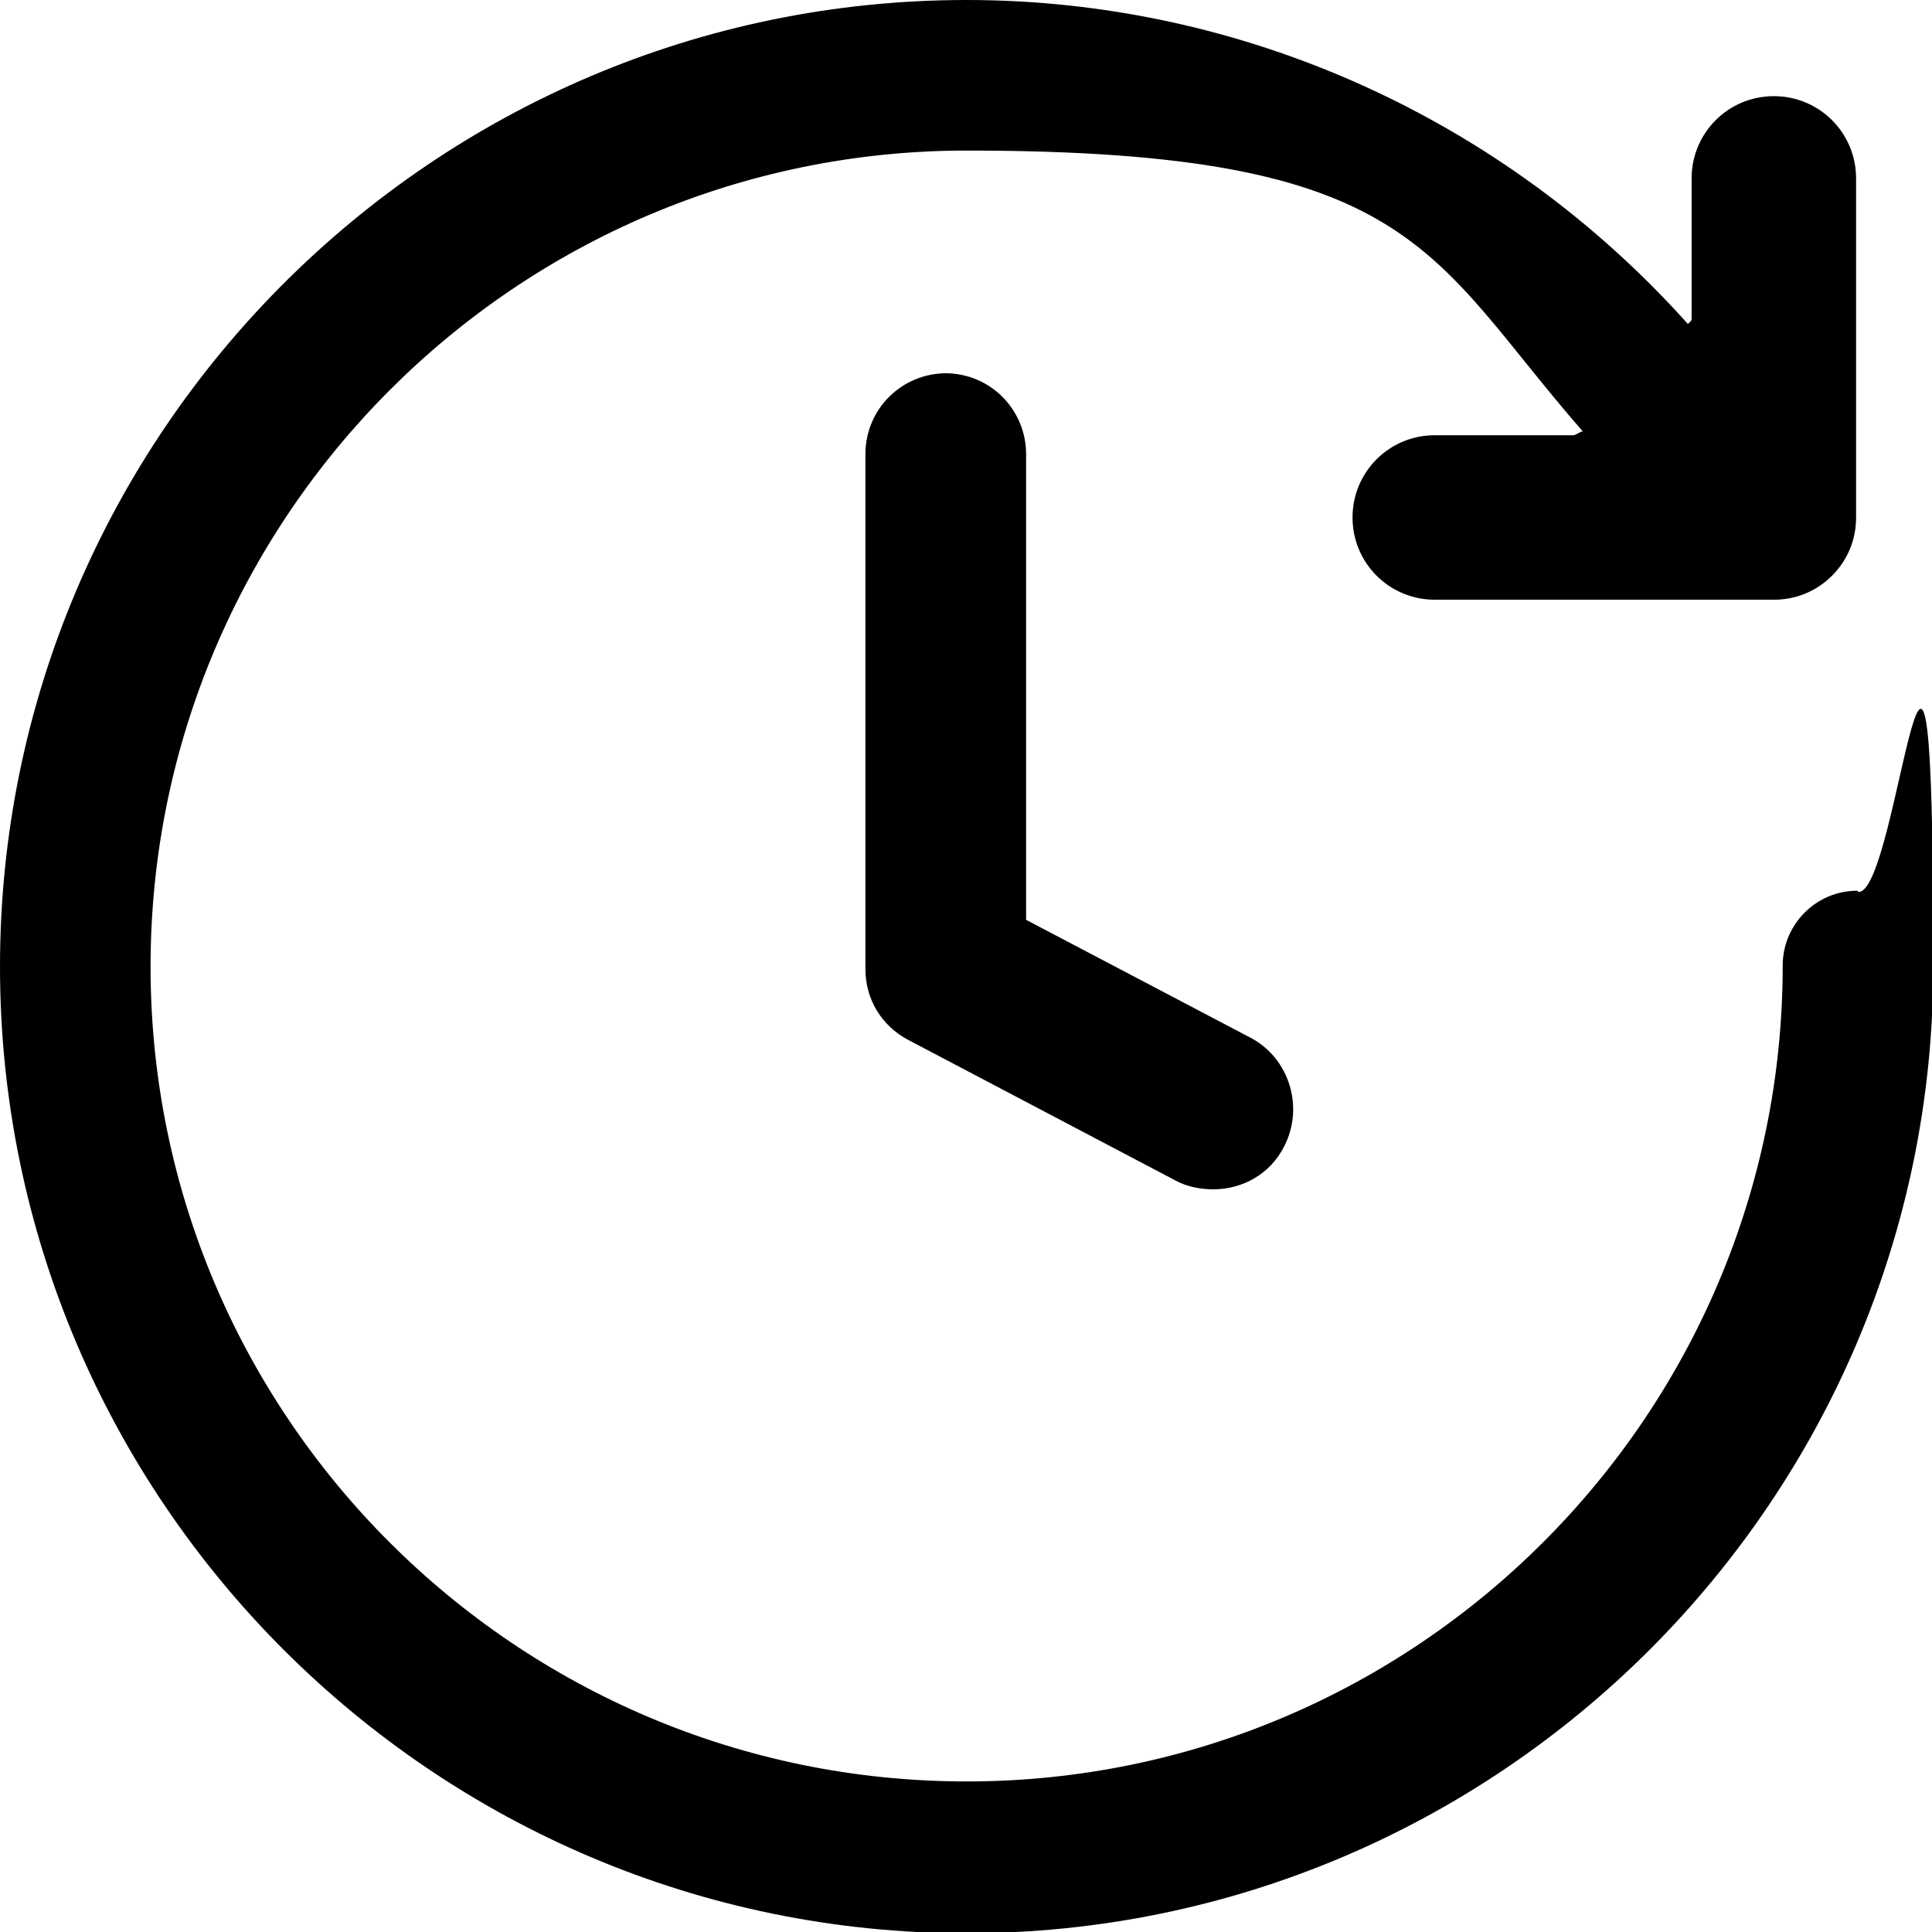
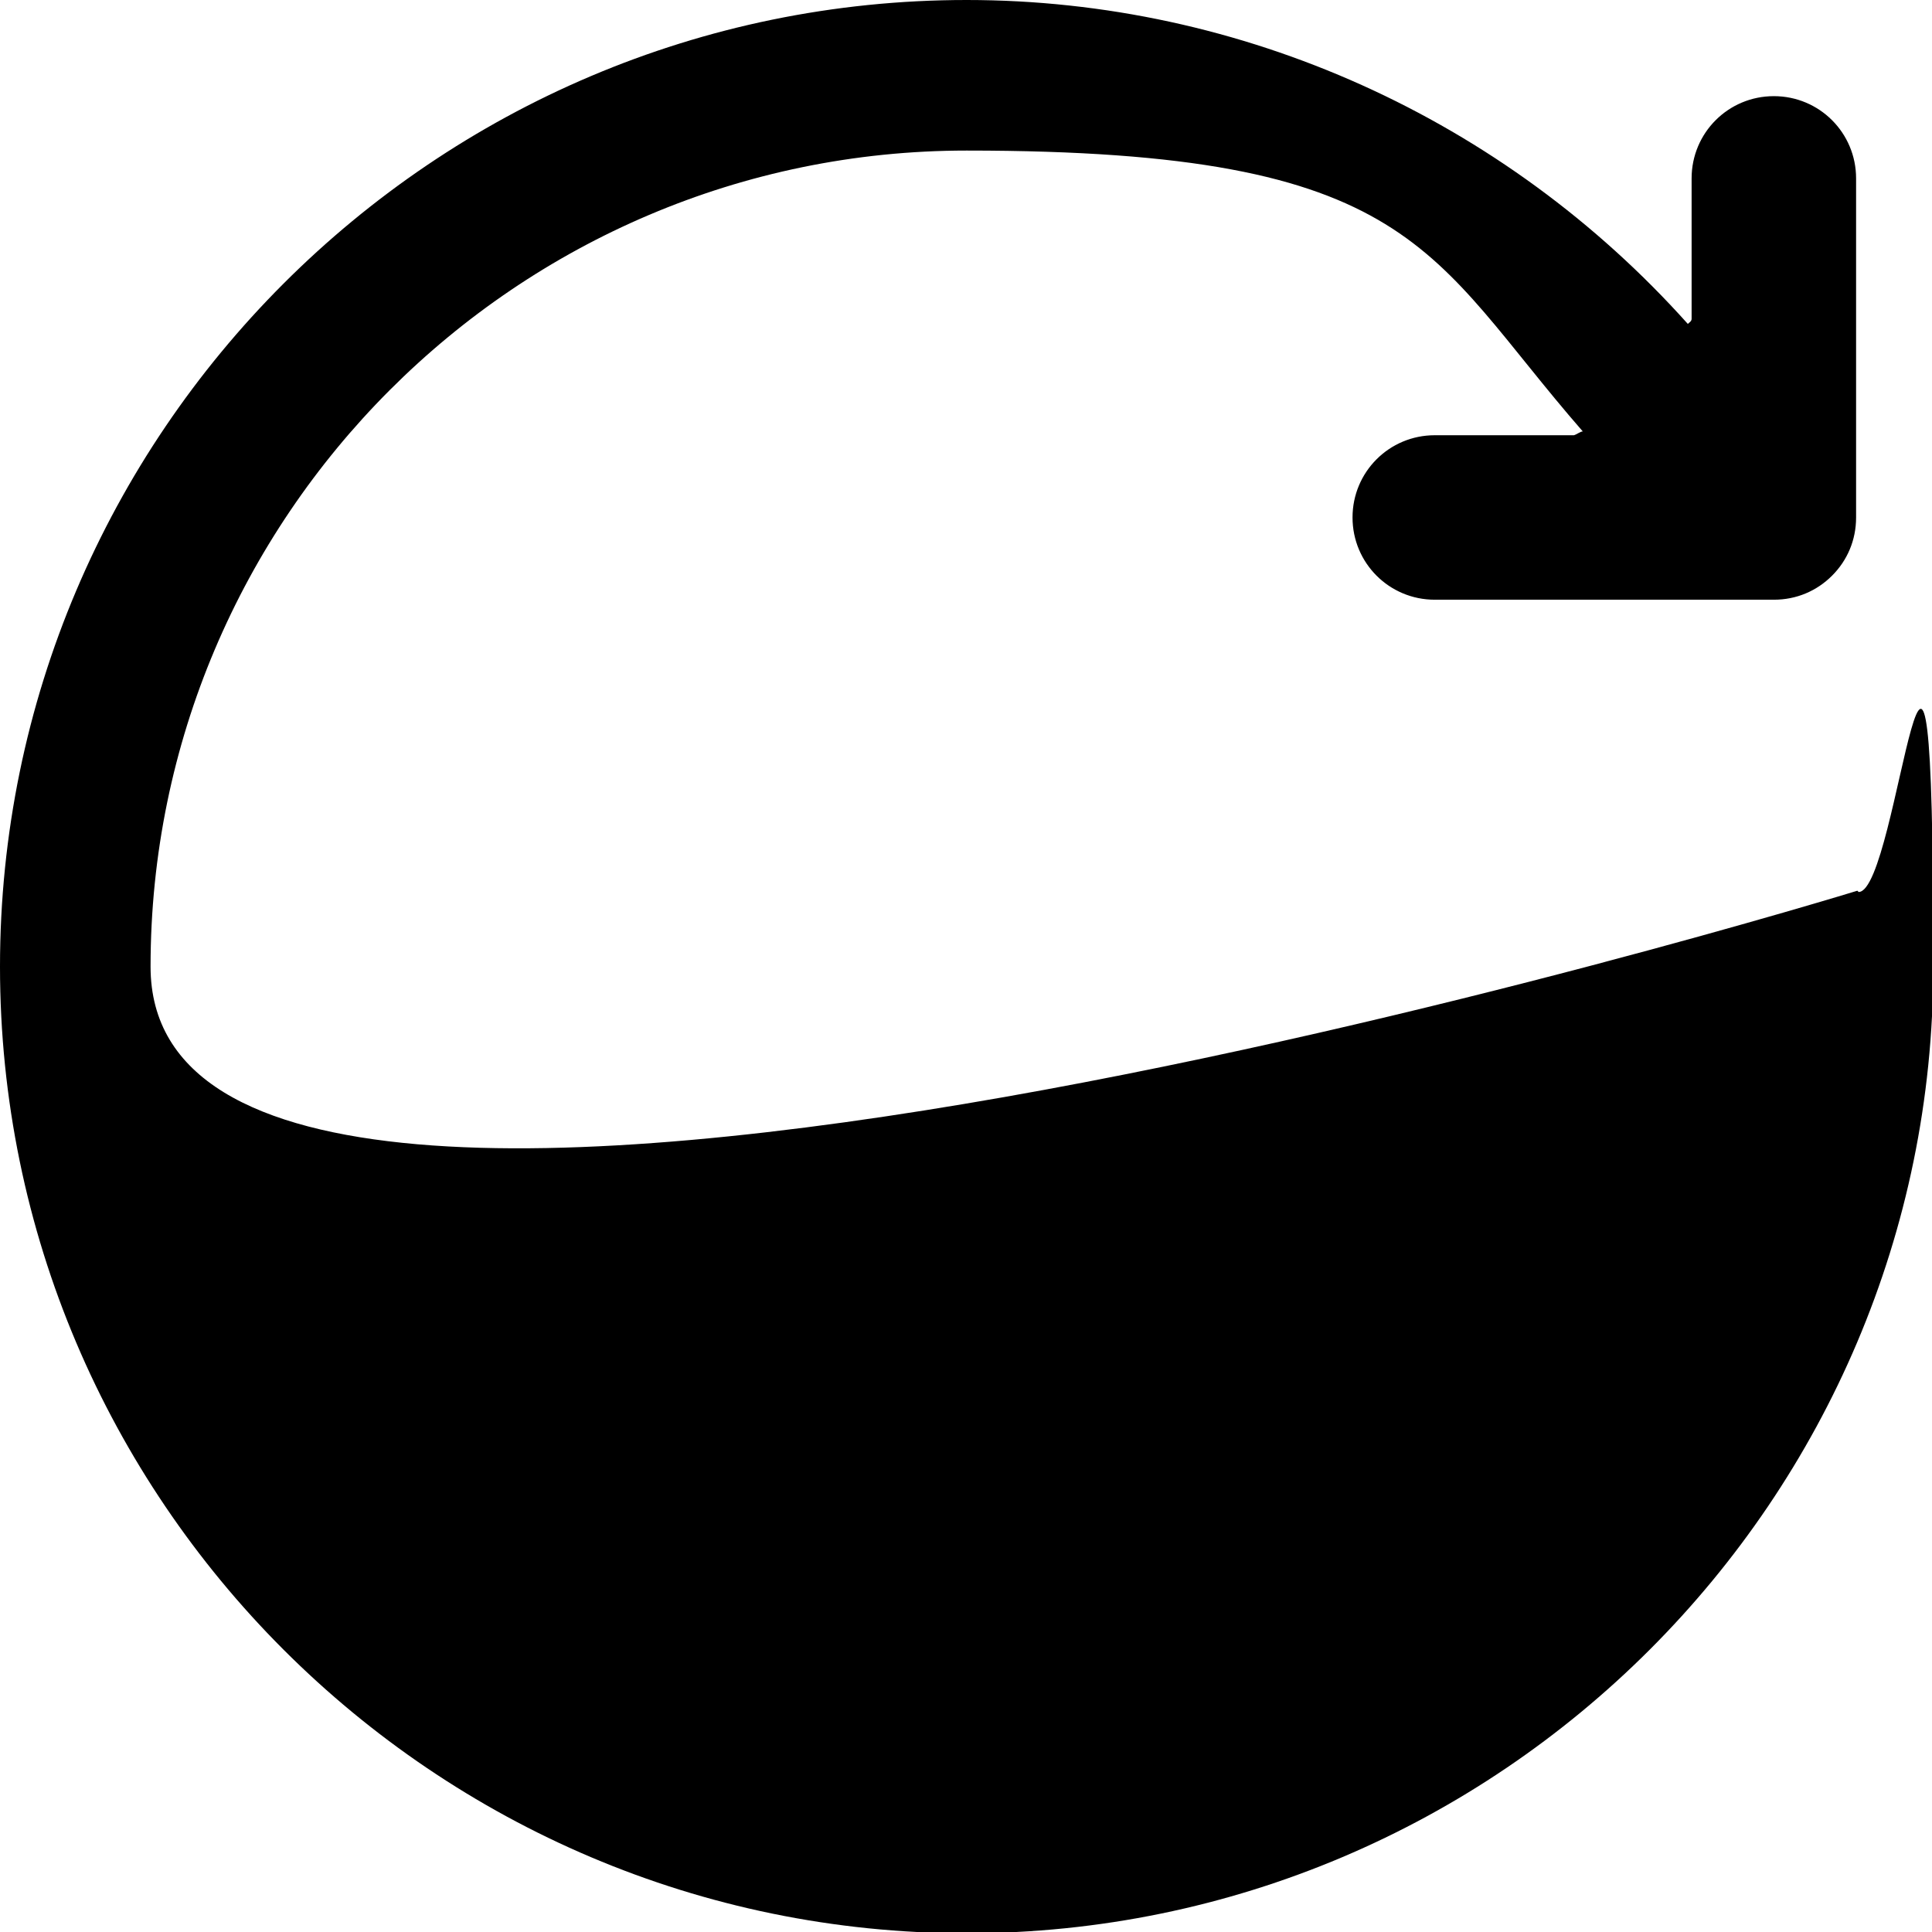
<svg xmlns="http://www.w3.org/2000/svg" id="Ebene_1" viewBox="0 0 152.7 152.7">
-   <path d="M74.8,29.5c-3.5,0-6.4,2.8-6.4,6.4v40.7c0,2.4,1.3,4.5,3.4,5.6l21.1,11.1c.9.5,2,.7,3,.7,2.3,0,4.5-1.2,5.6-3.4,1.6-3.1.4-7-2.7-8.6l-17.7-9.3v-36.8c0-3.5-2.8-6.4-6.4-6.4Z" />
-   <path d="M146.8,70.4c-3.3,0-5.9,2.7-5.9,5.9,0,35.5-28.9,64.5-64.5,64.5S11.9,111.9,11.9,76.4,40.8,11.9,76.4,11.9s36.4,8.1,48.7,22.2c0,0,0,0,0,0-.2,0-.4.2-.7.3h-11c-3.6,0-6.5,2.9-6.5,6.5s2.9,6.5,6.5,6.5h26.8c1.8,0,3.4-.7,4.6-1.9,1.2-1.2,1.9-2.8,1.9-4.6V14.1c0-3.6-2.9-6.5-6.5-6.5s-6.5,2.9-6.5,6.5v11.1c0,.2-.2.3-.3.4C118.9,9.4,98.2,0,76.4,0,34.3,0,0,34.3,0,76.4s34.3,76.4,76.4,76.4,76.4-34.3,76.4-76.4-2.7-5.9-5.9-5.9Z" />
+   <path d="M146.8,70.4S11.9,111.9,11.9,76.4,40.8,11.9,76.4,11.9s36.4,8.1,48.7,22.2c0,0,0,0,0,0-.2,0-.4.2-.7.3h-11c-3.6,0-6.5,2.9-6.5,6.5s2.9,6.5,6.5,6.5h26.8c1.8,0,3.4-.7,4.6-1.9,1.2-1.2,1.9-2.8,1.9-4.6V14.1c0-3.6-2.9-6.5-6.5-6.5s-6.5,2.9-6.5,6.5v11.1c0,.2-.2.3-.3.4C118.9,9.4,98.2,0,76.4,0,34.3,0,0,34.3,0,76.4s34.3,76.4,76.4,76.4,76.4-34.3,76.4-76.4-2.7-5.9-5.9-5.9Z" />
</svg>